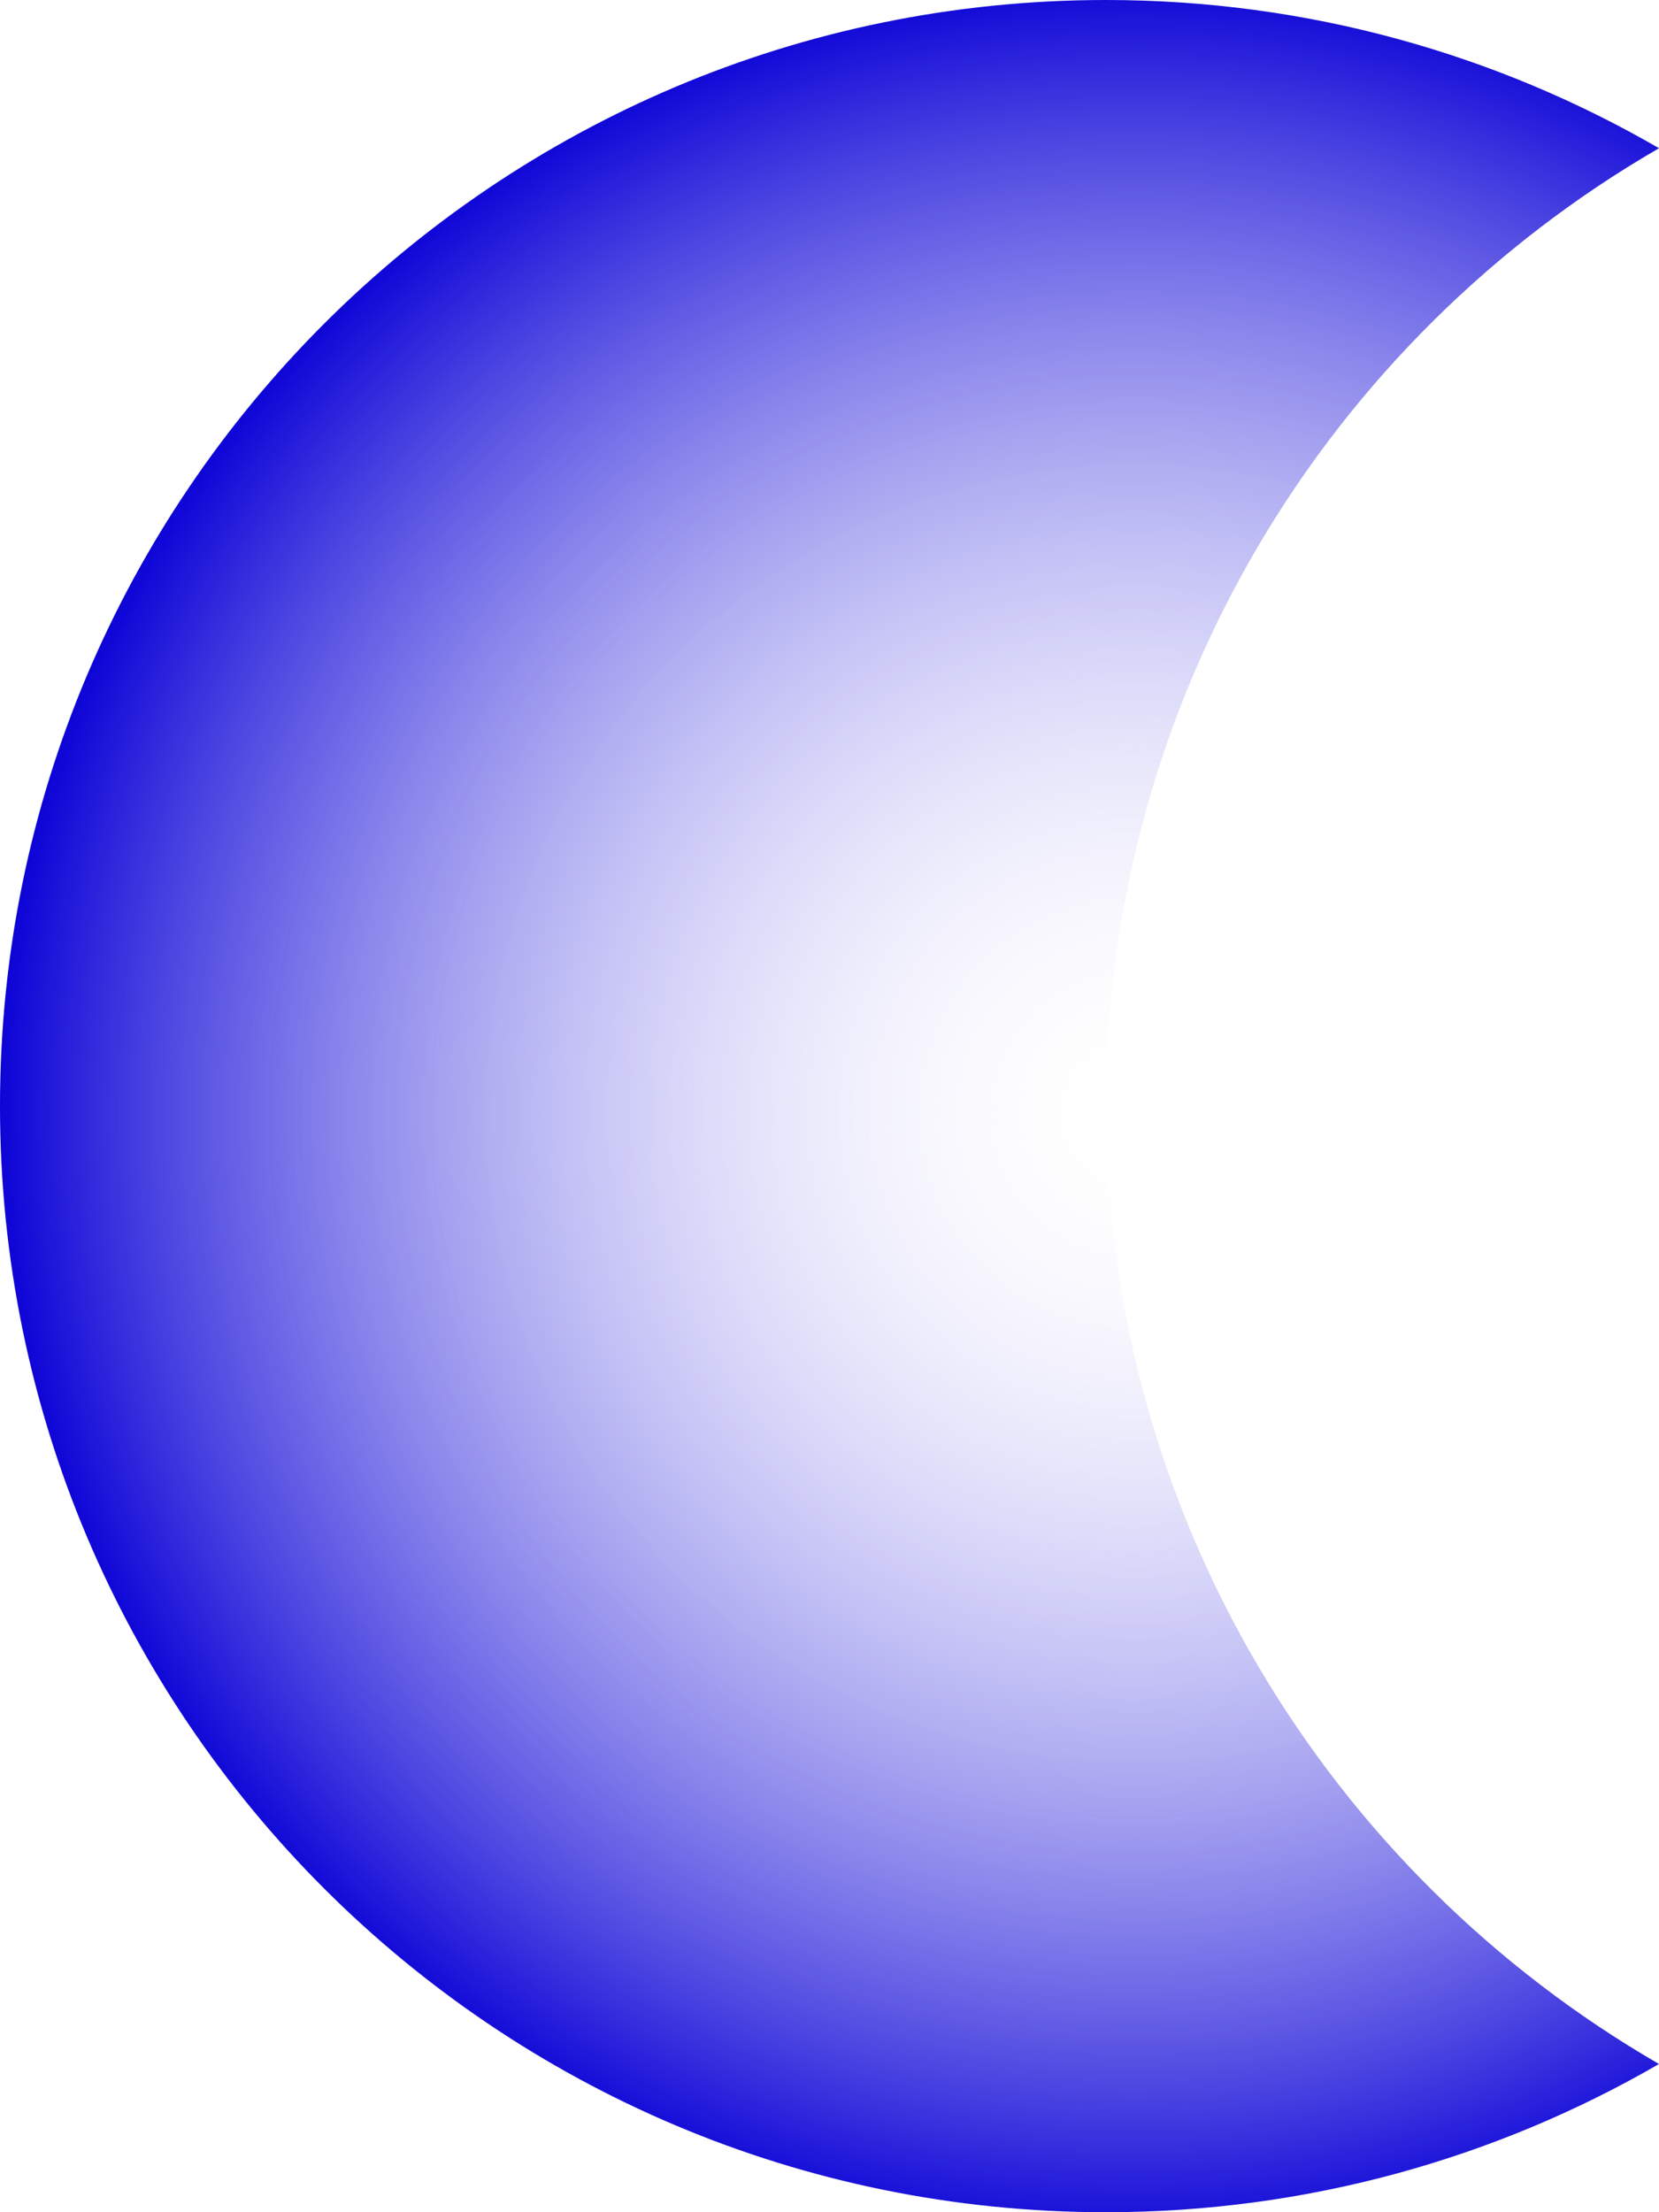
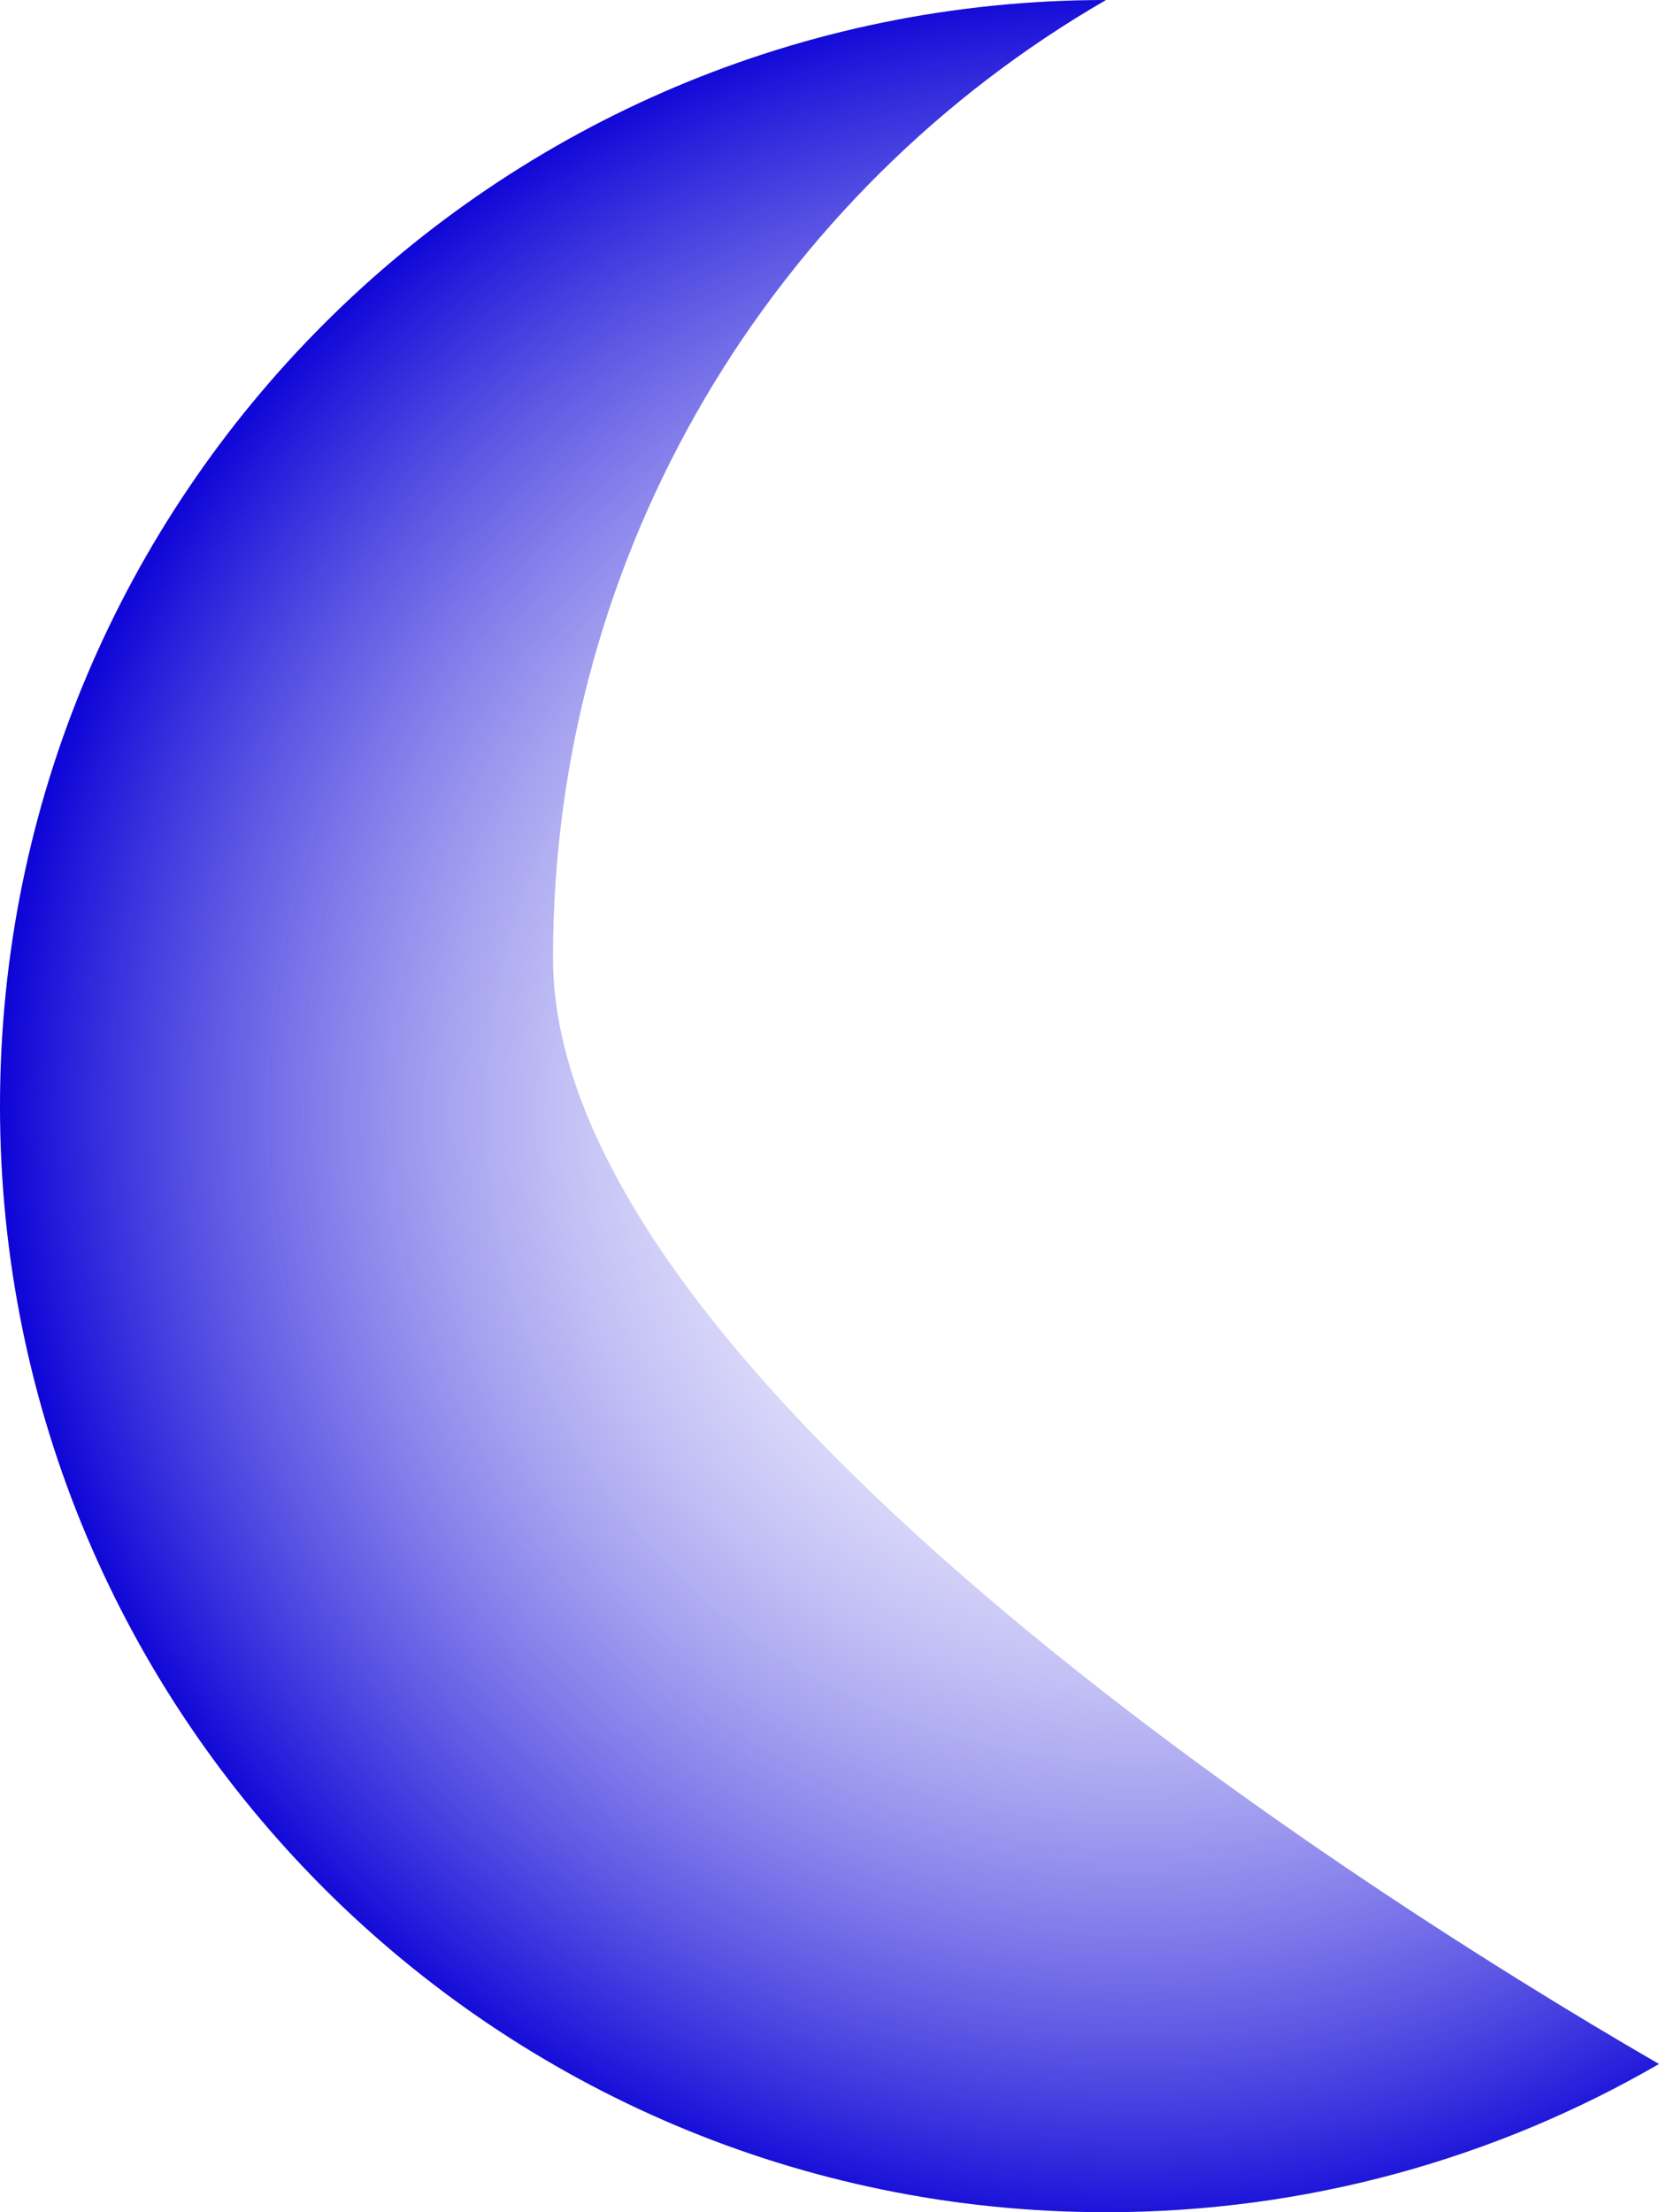
<svg xmlns="http://www.w3.org/2000/svg" xmlns:xlink="http://www.w3.org/1999/xlink" fill="#000000" height="500" preserveAspectRatio="xMidYMid meet" version="1" viewBox="0.0 0.0 375.0 500.0" width="375" zoomAndPan="magnify">
  <radialGradient cx="256.463" cy="251.706" gradientUnits="userSpaceOnUse" id="a" r="258.676" xlink:actuate="onLoad" xlink:show="other" xlink:type="simple">
    <stop offset="0" stop-color="#ffffff" stop-opacity="0" />
    <stop offset="1" stop-color="#0900d6" />
  </radialGradient>
-   <path d="M375,466.5c-36.8,21.3-79.5,33.5-125,33.5C111.9,500,0,388.1,0,250S111.9,0,250,0c45.5,0,88.2,12.2,125,33.5 c-74.7,43.2-125,124-125,216.5S300.3,423.3,375,466.5z" fill="url(#a)" />
+   <path d="M375,466.5c-36.8,21.3-79.5,33.5-125,33.5C111.9,500,0,388.1,0,250S111.9,0,250,0c-74.7,43.2-125,124-125,216.5S300.3,423.3,375,466.5z" fill="url(#a)" />
</svg>